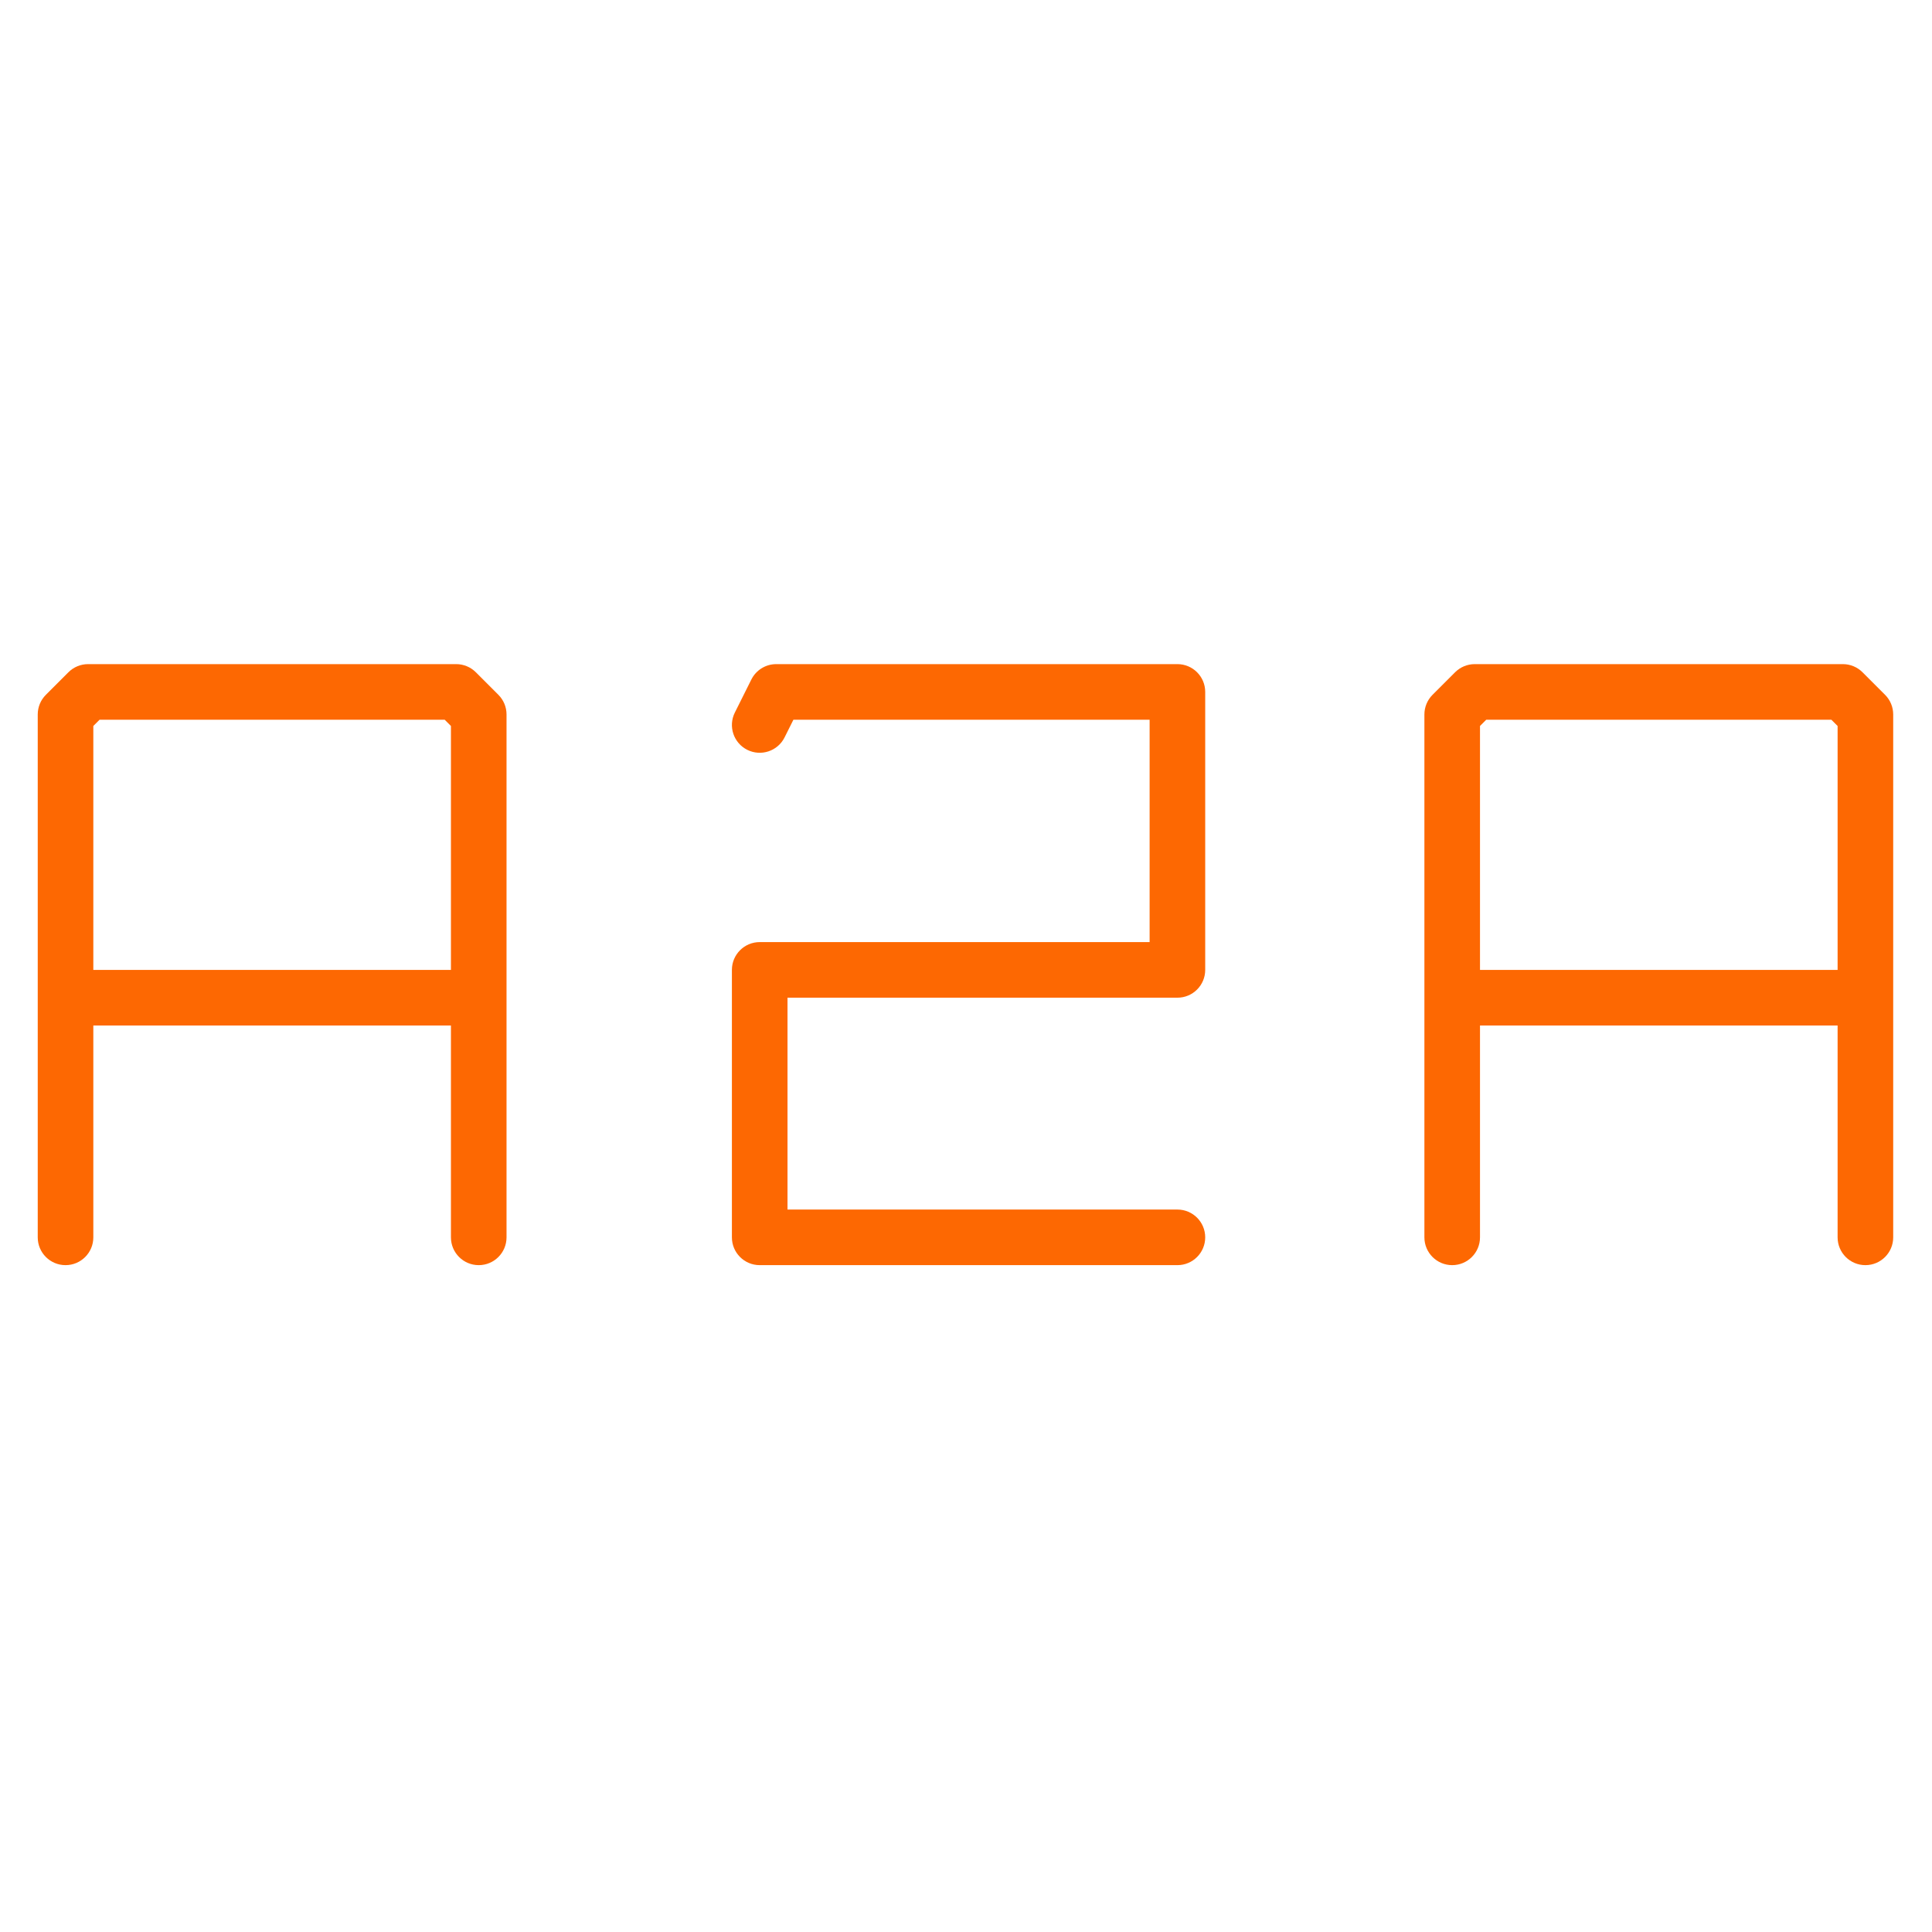
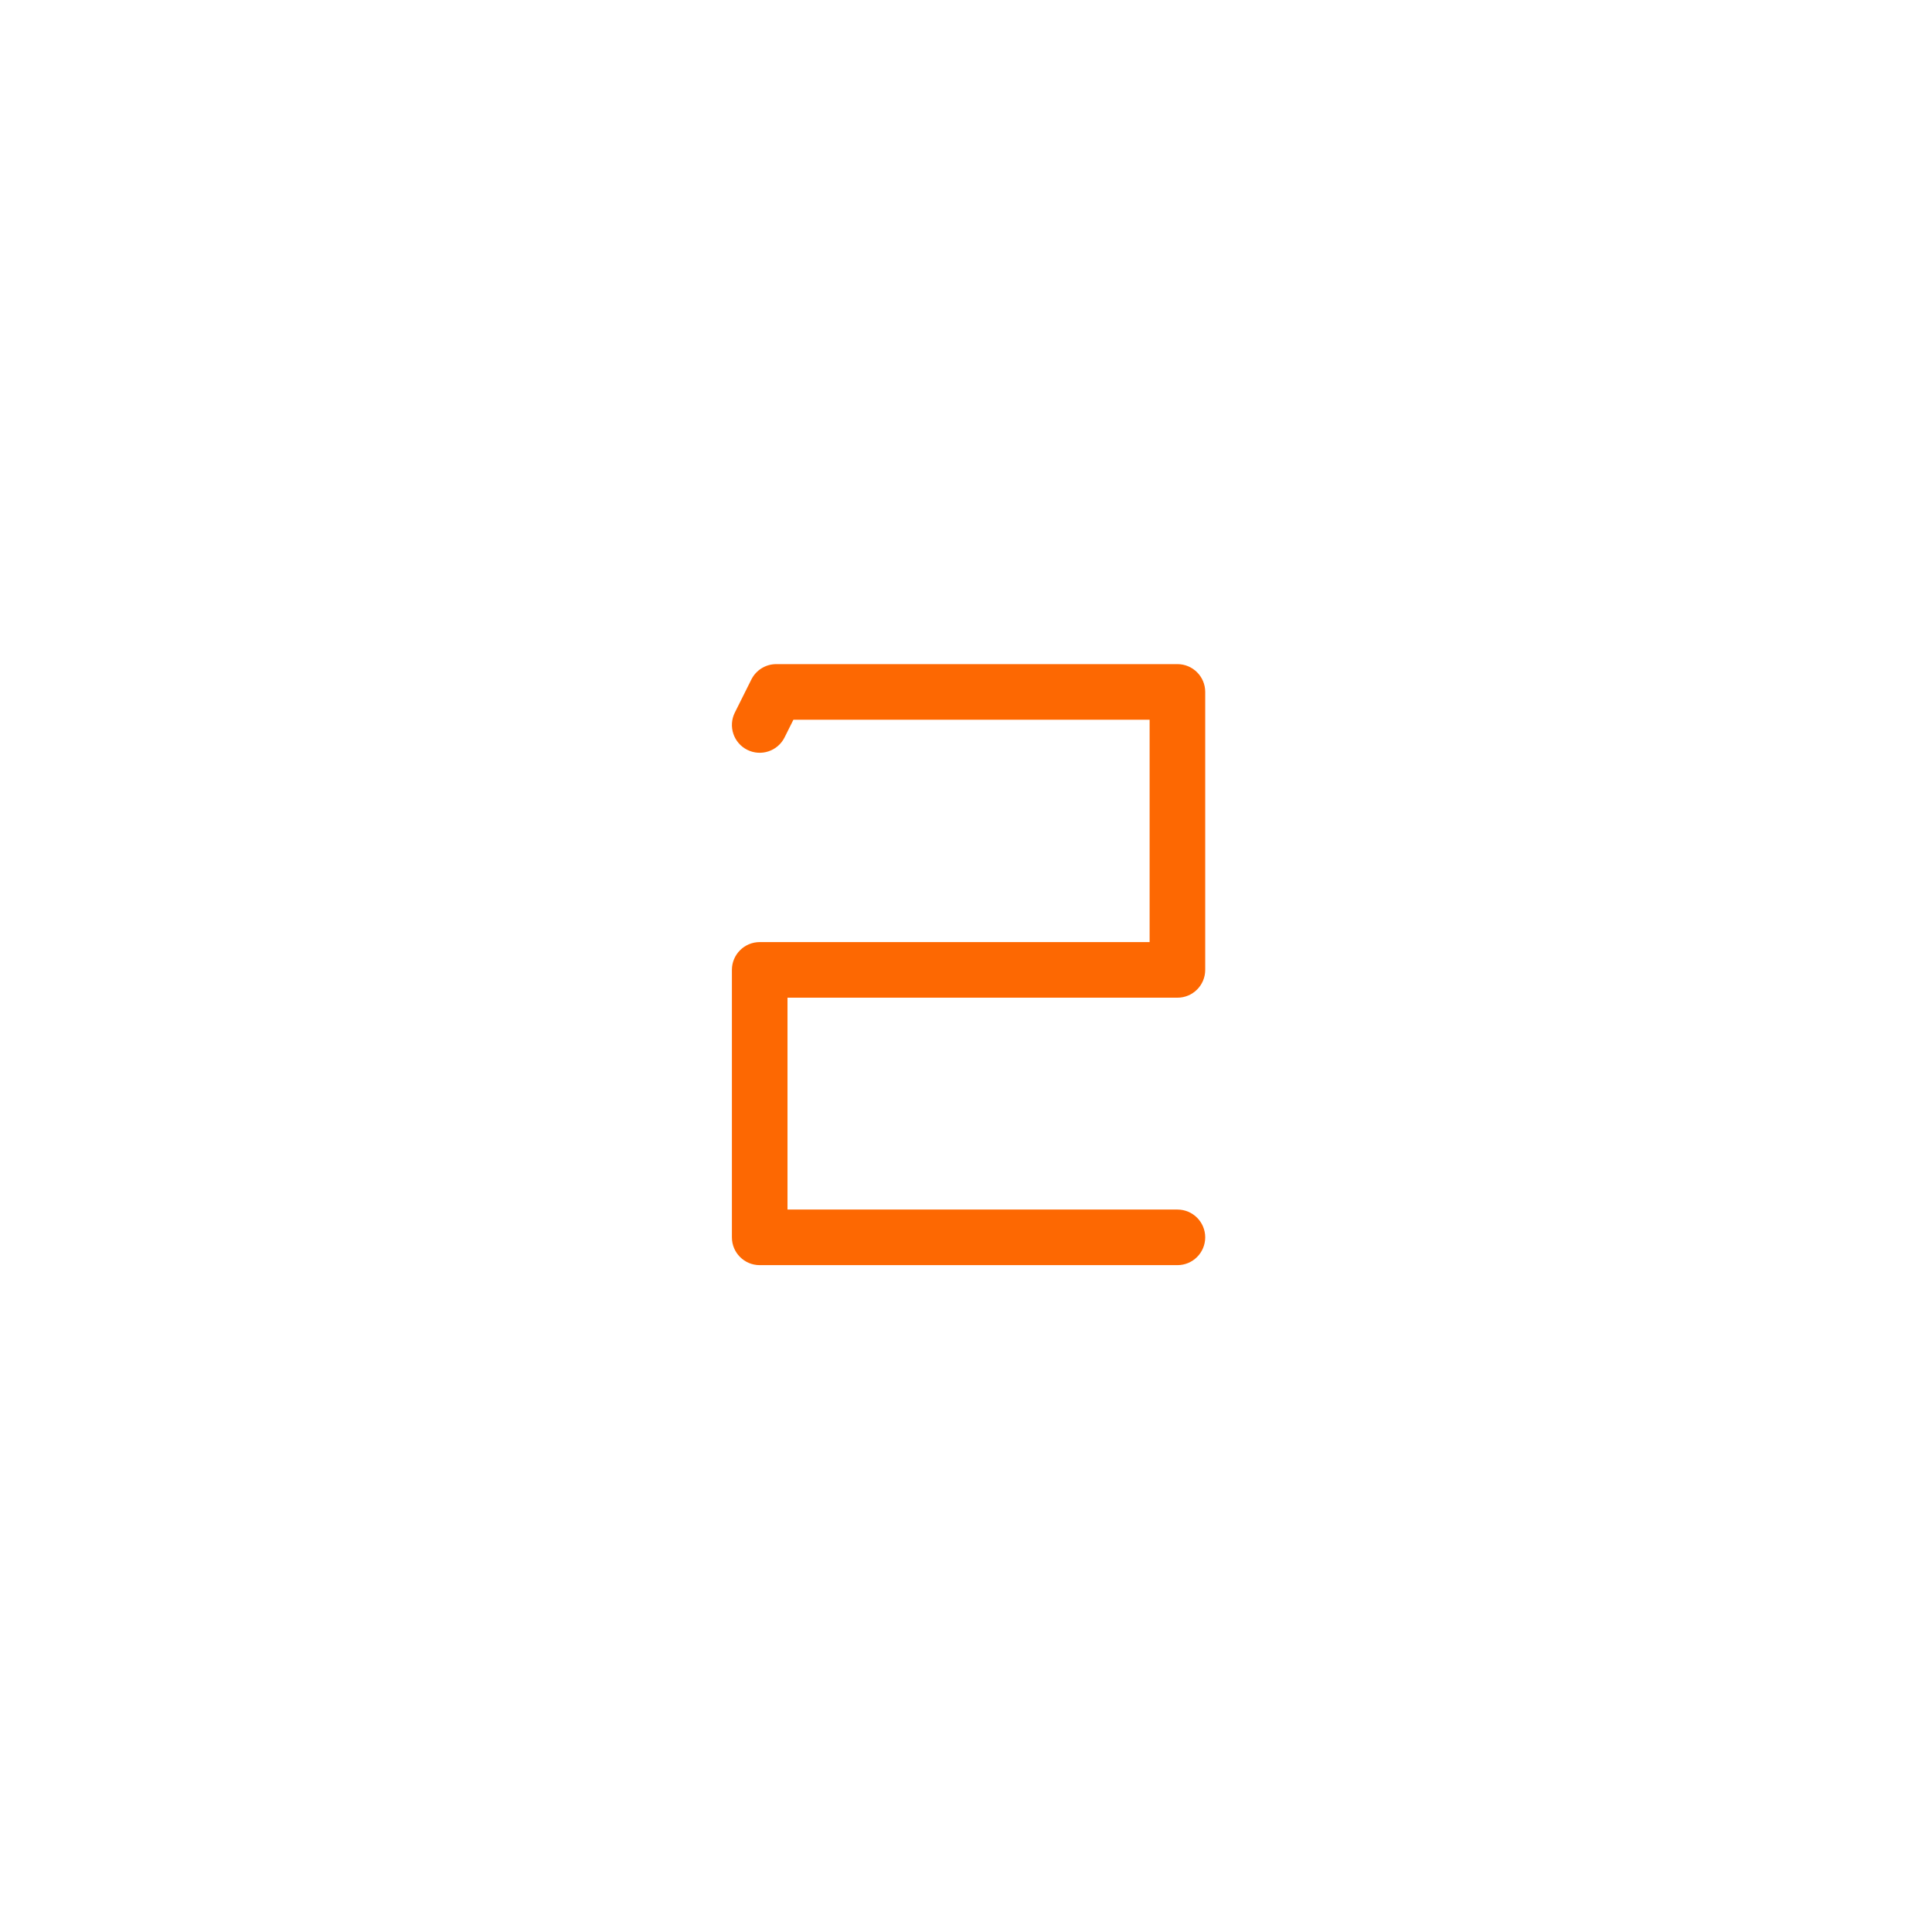
<svg xmlns="http://www.w3.org/2000/svg" width="512" height="512" viewBox="0 0 512 512" fill="none">
-   <path d="M0 0H512V512H0V0Z" fill="white" />
-   <path fill-rule="evenodd" clip-rule="evenodd" d="M23.34 176C21.386 176 19.512 176.776 18.131 178.158L12.158 184.131C10.776 185.512 10 187.386 10 189.339V327.911C10 331.979 13.298 335.277 17.367 335.277C21.435 335.277 24.733 331.979 24.733 327.911V271.765H119.503V327.911C119.503 331.979 122.801 335.277 126.87 335.277C130.938 335.277 134.236 331.979 134.236 327.911V189.339C134.236 187.386 133.46 185.512 132.079 184.131L126.106 178.158C124.724 176.776 122.851 176 120.897 176H23.34ZM119.503 257.032H24.733V192.391L26.391 190.733H117.845L119.503 192.391V257.032ZM390.821 176C388.867 176 386.993 176.776 385.612 178.158L379.639 184.131C378.258 185.512 377.481 187.386 377.481 189.339V327.911C377.481 331.979 380.78 335.277 384.848 335.277C388.916 335.277 392.215 331.979 392.215 327.911V271.765H486.985V327.911C486.985 331.979 490.283 335.277 494.351 335.277C498.42 335.277 501.718 331.979 501.718 327.911V189.339C501.718 187.386 500.942 185.512 499.56 184.131L493.587 178.158C492.206 176.776 490.332 176 488.378 176H390.821ZM486.985 257.032H392.215V192.391L393.872 190.733H485.327L486.985 192.391V257.032Z" fill="#FD6802" />
  <path d="M205.709 176C202.918 176 200.367 177.577 199.119 180.074L194.742 188.834C192.924 192.473 194.4 196.898 198.039 198.717C201.678 200.535 206.103 199.059 207.921 195.42L210.263 190.733H304.66V249.666H201.329C197.261 249.666 193.962 252.964 193.962 257.032V327.911C193.962 331.979 197.261 335.277 201.329 335.277H312.027C316.095 335.277 319.393 331.979 319.393 327.911C319.393 323.842 316.095 320.544 312.027 320.544H208.696V264.399H312.027C316.095 264.399 319.393 261.101 319.393 257.032V183.367C319.393 179.298 316.095 176 312.027 176H205.709Z" fill="#FD6802" />
</svg>